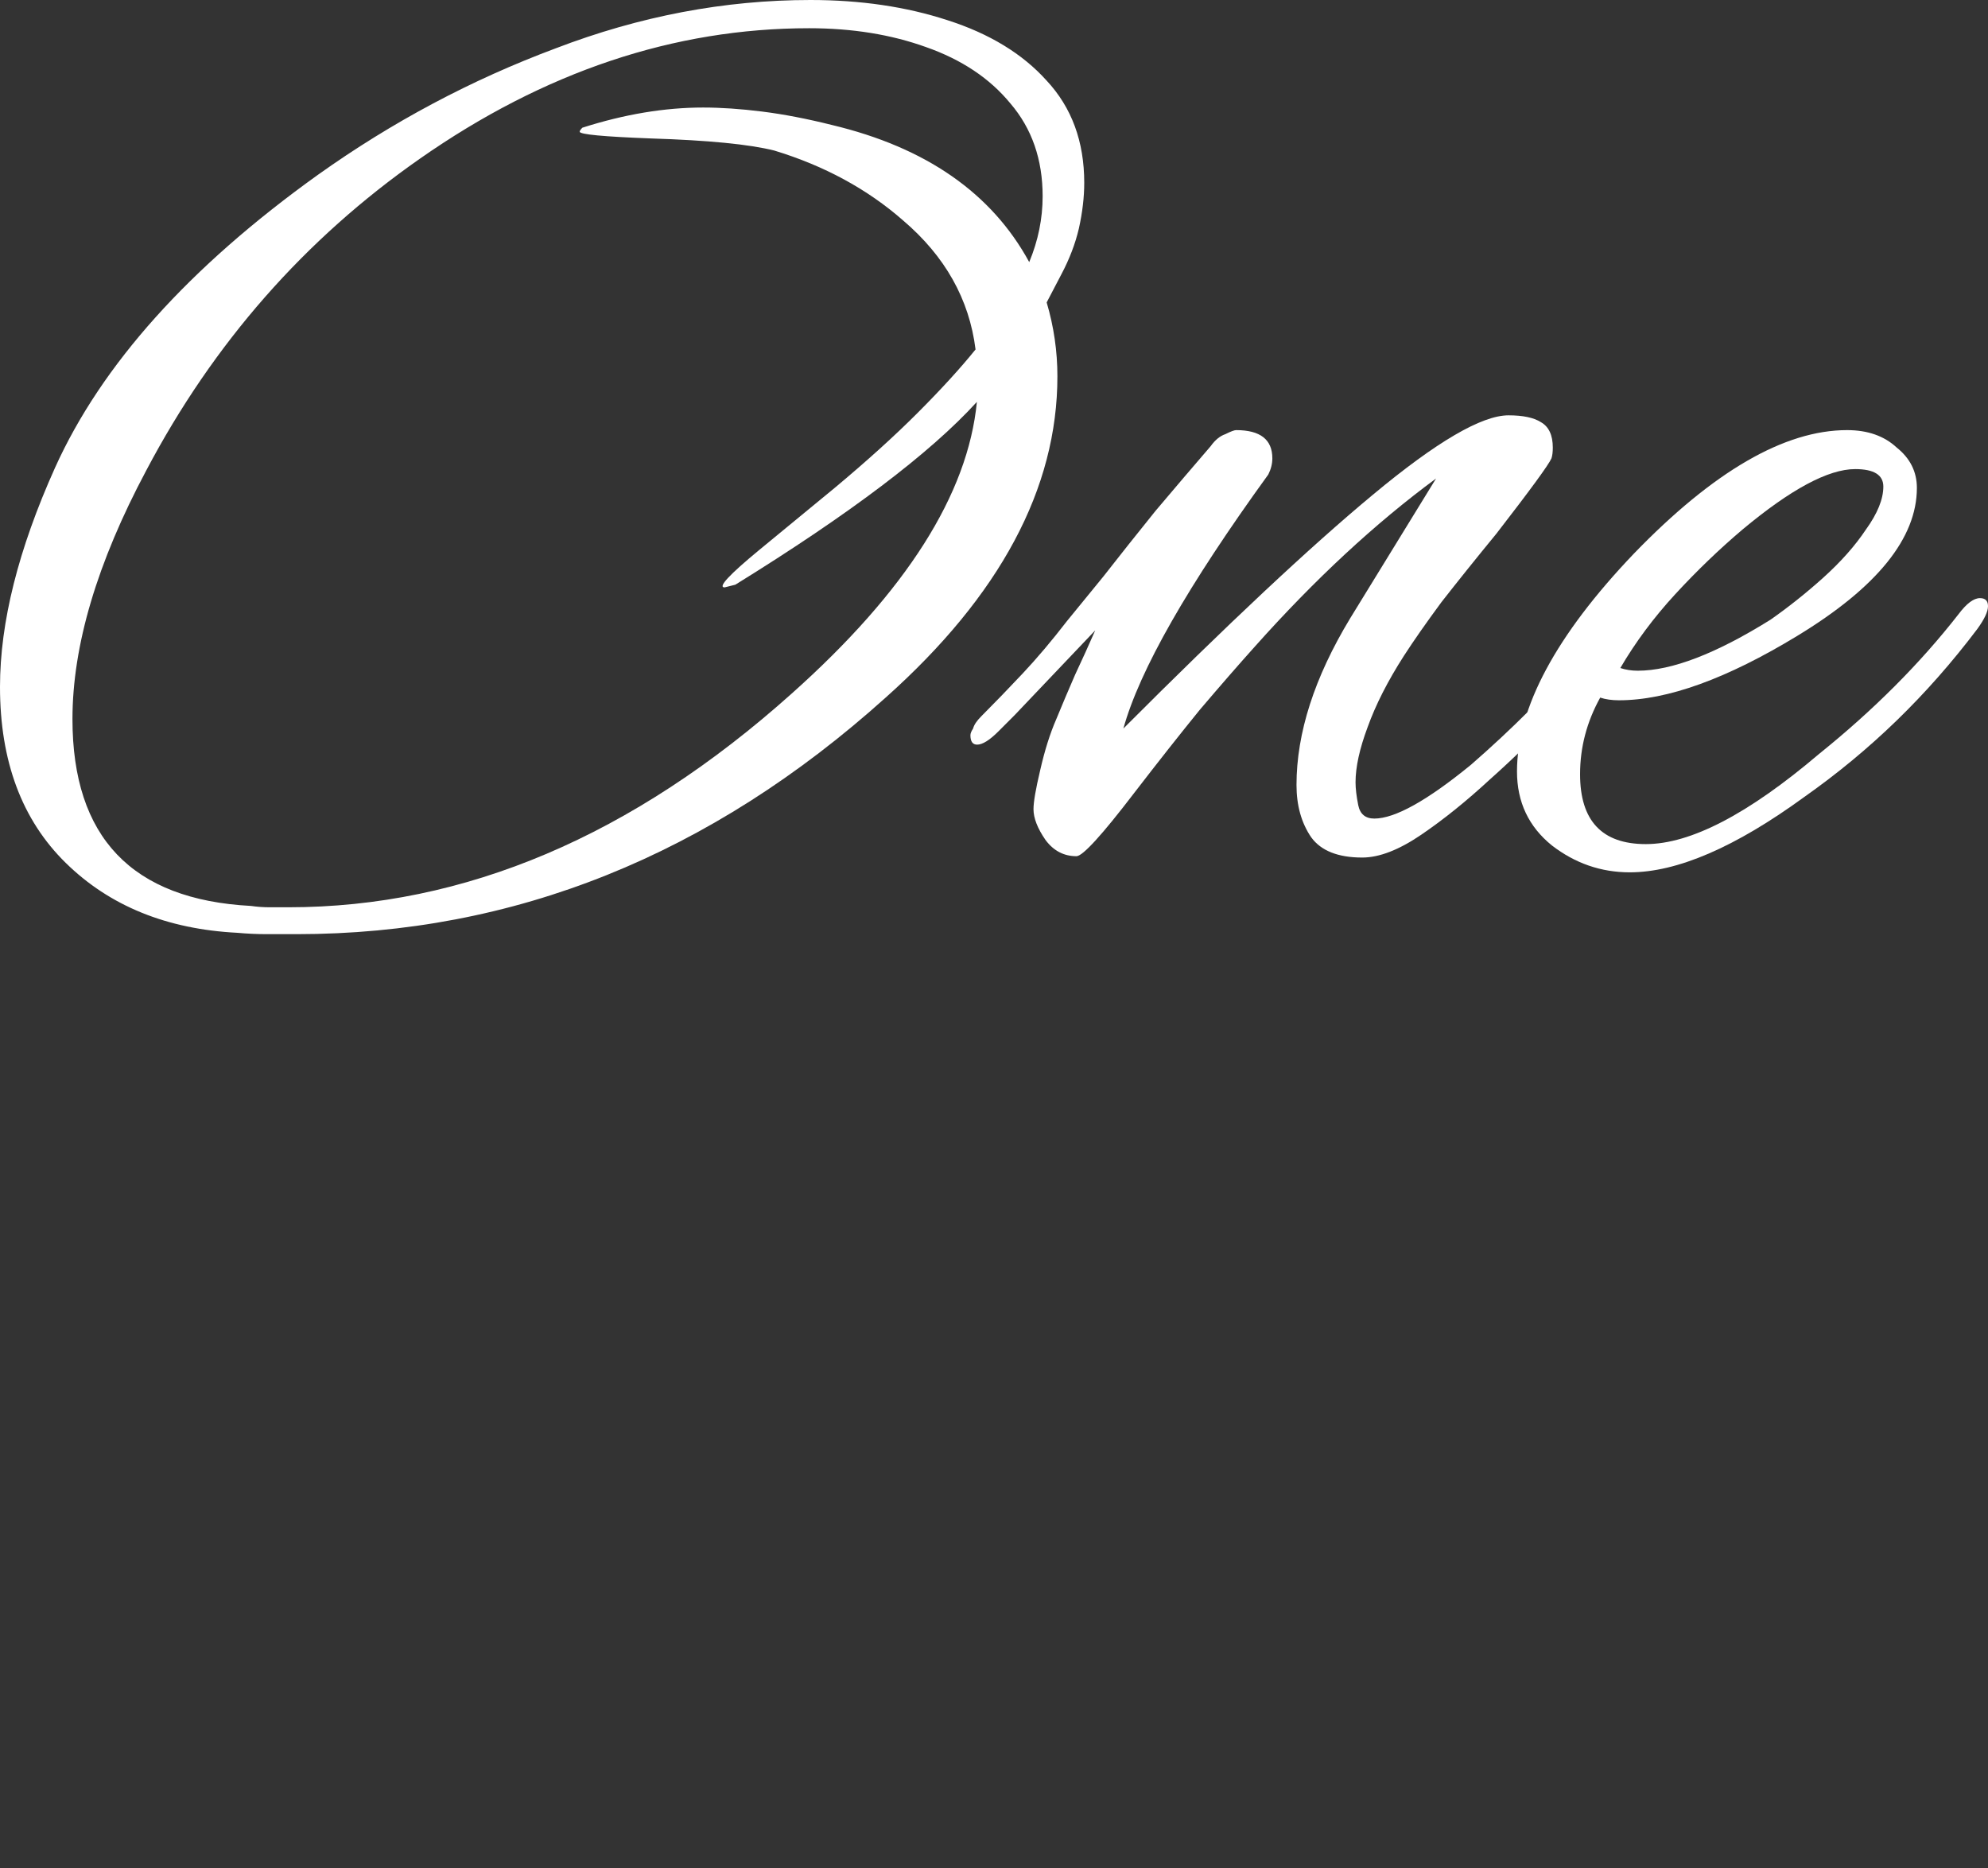
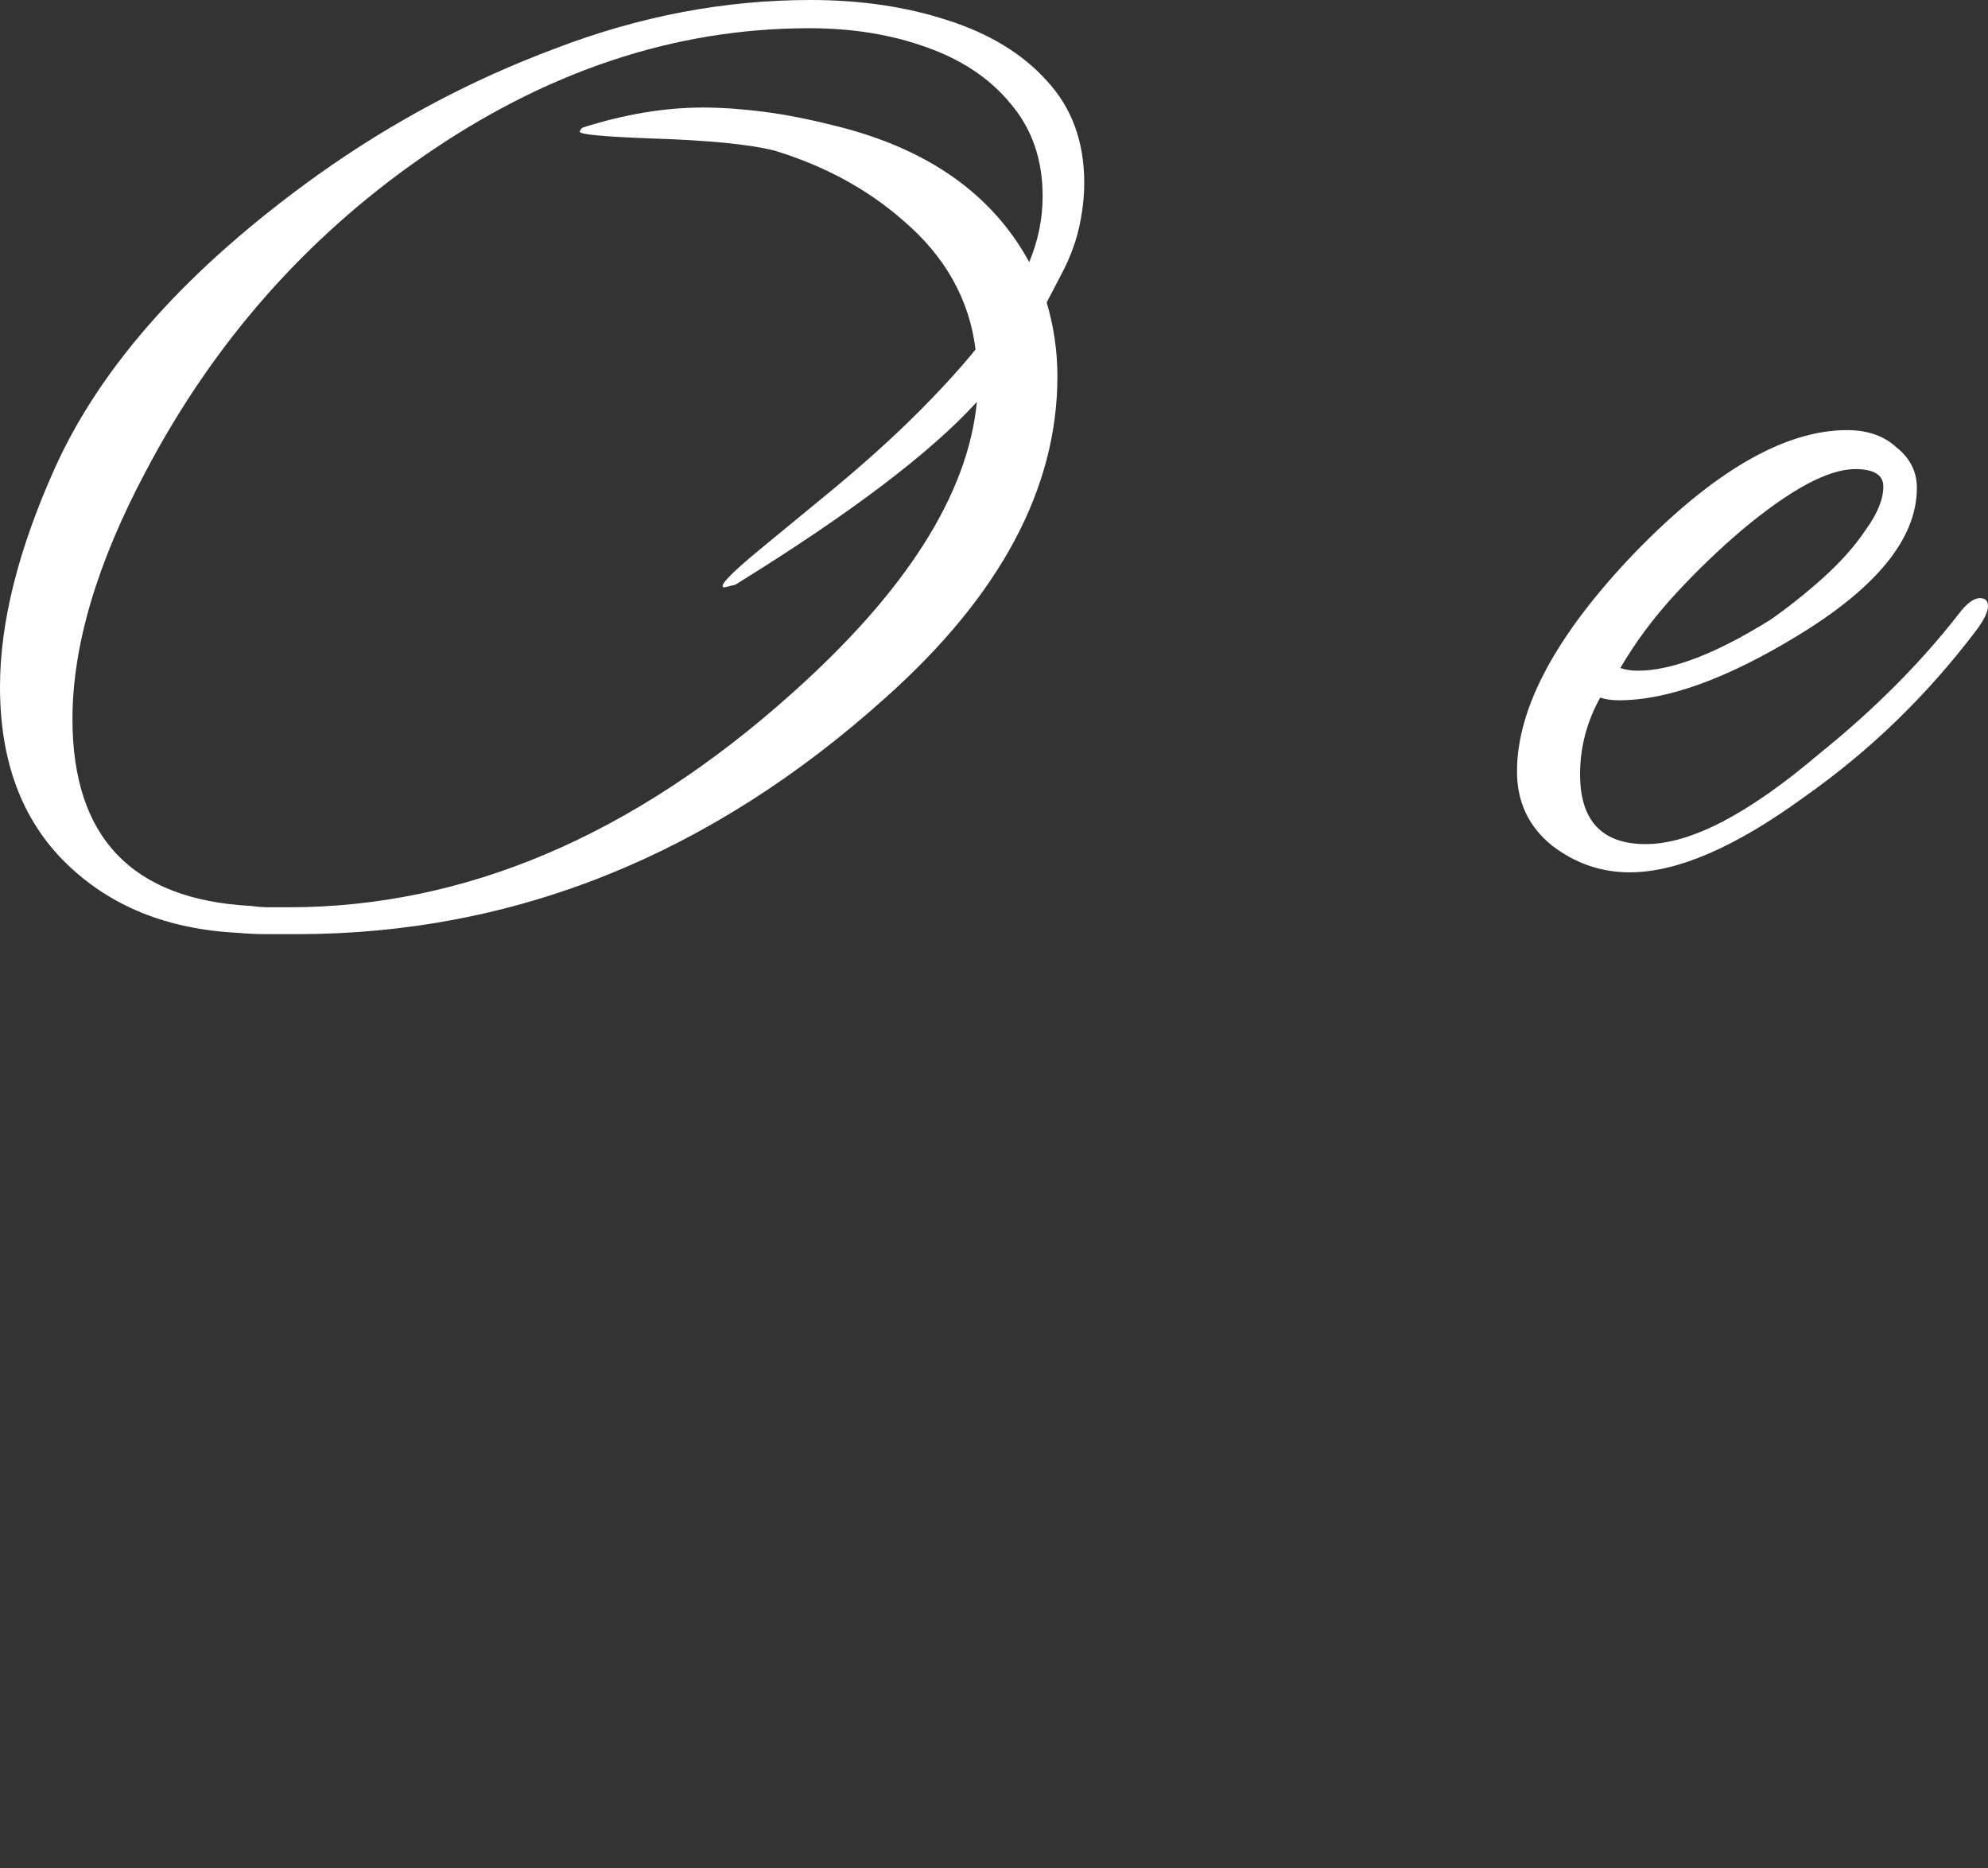
<svg xmlns="http://www.w3.org/2000/svg" width="415" height="390" viewBox="0 0 415 390" fill="none">
  <rect x="0" y="0" width="415" height="390" fill="#333333" stroke="none" />
  <path d="M61.907 195C59.853 195 57.798 195 55.744 195C53.69 195 51.636 194.906 49.581 194.719C34.828 193.971 22.877 189.108 13.726 180.129C4.575 171.151 0 158.899 0 143.374C0 129.906 3.828 114.662 11.485 97.64C21.196 76.129 39.497 55.741 66.389 36.475C81.889 25.439 98.416 16.648 115.97 10.101C133.525 3.367 151.266 0 169.193 0C179.651 0 189.175 1.403 197.766 4.209C206.543 7.014 213.453 11.223 218.495 16.834C223.724 22.446 226.338 29.554 226.338 38.158C226.338 41.151 225.965 44.331 225.218 47.698C224.471 50.878 223.257 54.058 221.576 57.237L218.495 63.13C219.989 68.18 220.736 73.324 220.736 78.561C220.736 101.942 208.784 124.295 184.88 145.619C148.278 178.54 107.287 195 61.907 195ZM60.226 189.388C97.015 189.388 132.031 174.518 165.272 144.777C189.175 123.453 202.061 103.158 203.928 83.892C194.218 94.554 177.41 107.273 153.507 122.05L151.266 122.612C149.772 122.612 152.199 119.993 158.549 114.755L174.236 101.849C180.958 96.237 186.748 91 191.603 86.137C196.459 81.273 200.474 76.878 203.648 72.95C202.341 62.475 197.299 53.496 188.522 46.014C181.052 39.468 172.088 34.604 161.63 31.424C156.401 30.115 147.811 29.273 135.859 28.899C125.961 28.525 121.012 28.058 121.012 27.496C121.012 27.309 121.199 27.029 121.573 26.655C130.35 23.849 138.754 22.446 146.784 22.446C150.519 22.446 154.627 22.727 159.109 23.288C163.591 23.849 168.446 24.784 173.675 26.093C193.284 30.77 207.01 40.309 214.853 54.712C216.721 50.223 217.654 45.64 217.654 40.964C217.654 33.295 215.413 26.842 210.931 21.604C206.636 16.367 200.754 12.439 193.284 9.82C186.001 7.201 177.877 5.892 168.913 5.892C140.714 5.892 113.636 14.964 87.678 33.108C63.588 49.942 44.539 71.64 30.533 98.201C20.262 117.468 15.127 134.77 15.127 150.108C15.127 174.799 27.545 187.799 52.383 189.108C53.69 189.295 54.997 189.388 56.304 189.388C57.612 189.388 58.919 189.388 60.226 189.388Z" fill="white" />
-   <path d="M284.374 179.007C279.331 179.007 275.783 177.604 273.729 174.799C271.675 171.806 270.648 168.158 270.648 163.856C270.648 153.007 274.383 141.41 281.853 129.065L299.78 99.885C287.081 109.237 274.476 120.928 261.964 134.957C258.602 138.698 254.774 143.094 250.479 148.144C246.37 153.194 241.795 158.993 236.753 165.54C230.03 174.331 226.015 178.727 224.708 178.727C222.093 178.727 219.946 177.604 218.265 175.36C216.584 172.928 215.744 170.777 215.744 168.906C215.744 167.41 216.211 164.698 217.144 160.77C218.078 156.655 219.199 153.101 220.506 150.108C221.813 146.928 223.12 143.842 224.428 140.849C225.922 137.669 227.322 134.583 228.629 131.59L211.822 149.266C211.449 149.64 210.328 150.763 208.461 152.633C206.593 154.504 205.099 155.439 203.979 155.439C203.045 155.439 202.578 154.784 202.578 153.475C202.578 153.101 202.765 152.633 203.138 152.072C203.325 151.324 203.885 150.482 204.819 149.547C207.62 146.741 210.515 143.748 213.503 140.568C216.491 137.388 219.572 133.741 222.747 129.626C224.428 127.568 226.949 124.482 230.31 120.367C233.672 116.065 237.313 111.482 241.235 106.619C245.343 101.755 249.172 97.266 252.72 93.151C253.654 91.842 254.681 91 255.801 90.626C256.922 90.065 257.669 89.784 258.042 89.784C263.084 89.784 265.605 91.748 265.605 95.676C265.605 96.799 265.325 97.921 264.765 99.043C247.958 122.237 237.873 139.914 234.512 152.072C256.175 130.374 273.542 114.101 286.615 103.252C299.874 92.216 309.304 86.698 314.907 86.698C317.895 86.698 320.136 87.165 321.63 88.101C323.311 89.036 324.151 90.813 324.151 93.432C324.151 94.367 324.058 95.115 323.871 95.676C323.311 96.986 319.482 102.223 312.386 111.388C308.091 116.626 304.262 121.396 300.901 125.698C297.726 130 295.112 133.741 293.057 136.921C289.696 142.158 287.175 147.115 285.494 151.791C283.813 156.281 282.973 160.115 282.973 163.295C282.973 164.604 283.16 166.194 283.533 168.065C283.907 169.935 285.027 170.871 286.895 170.871C291.19 170.871 297.913 167.129 307.063 159.647C311.359 155.906 315.374 152.165 319.109 148.424C322.844 144.496 326.392 140.662 329.753 136.921C330.5 136.173 331.714 134.77 333.395 132.712C335.076 130.468 336.103 129.345 336.476 129.345C337.223 129.345 337.597 130.094 337.597 131.59C337.597 132.338 337.13 133.647 336.196 135.518C335.449 137.201 334.609 138.511 333.675 139.446C331.621 141.878 328.539 145.245 324.431 149.547C320.509 153.849 316.027 158.245 310.985 162.734C306.13 167.223 301.368 171.058 296.699 174.237C292.03 177.417 287.922 179.007 284.374 179.007Z" fill="white" />
  <path d="M340.208 182.094C334.232 182.094 328.816 180.223 323.96 176.482C319.105 172.554 316.677 167.41 316.677 161.05C316.677 147.77 324.801 132.619 341.048 115.597C357.668 98.388 372.515 89.784 385.587 89.784C389.882 89.784 393.337 91 395.952 93.432C398.753 95.676 400.154 98.482 400.154 101.849C400.154 112.324 391.843 122.612 375.223 132.712C360.47 141.691 348.051 146.18 337.967 146.18C336.473 146.18 335.165 145.993 334.045 145.619C331.244 150.669 329.843 156 329.843 161.612C329.843 171.338 334.418 176.201 343.569 176.201C352.906 176.201 364.952 169.935 379.705 157.403C391.096 148.237 400.807 138.511 408.837 128.223C410.518 125.978 412.012 124.856 413.319 124.856C414.44 124.856 415 125.417 415 126.54C415 127.662 414.253 129.252 412.759 131.309C407.53 138.23 401.928 144.59 395.952 150.388C389.976 156.187 383.533 161.518 376.623 166.381C362.244 176.856 350.105 182.094 340.208 182.094ZM341.888 140.007C348.985 140.007 358.229 136.453 369.62 129.345C373.355 126.727 376.997 123.827 380.545 120.647C384.28 117.281 387.268 113.914 389.509 110.547C391.937 107.18 393.15 104.187 393.15 101.568C393.15 99.137 391.19 97.921 387.268 97.921C381.666 97.921 373.822 102.129 363.738 110.547C358.882 114.662 354.214 119.151 349.732 124.014C345.25 128.878 341.421 134.022 338.247 139.446C339.367 139.82 340.581 140.007 341.888 140.007Z" fill="white" />
</svg>